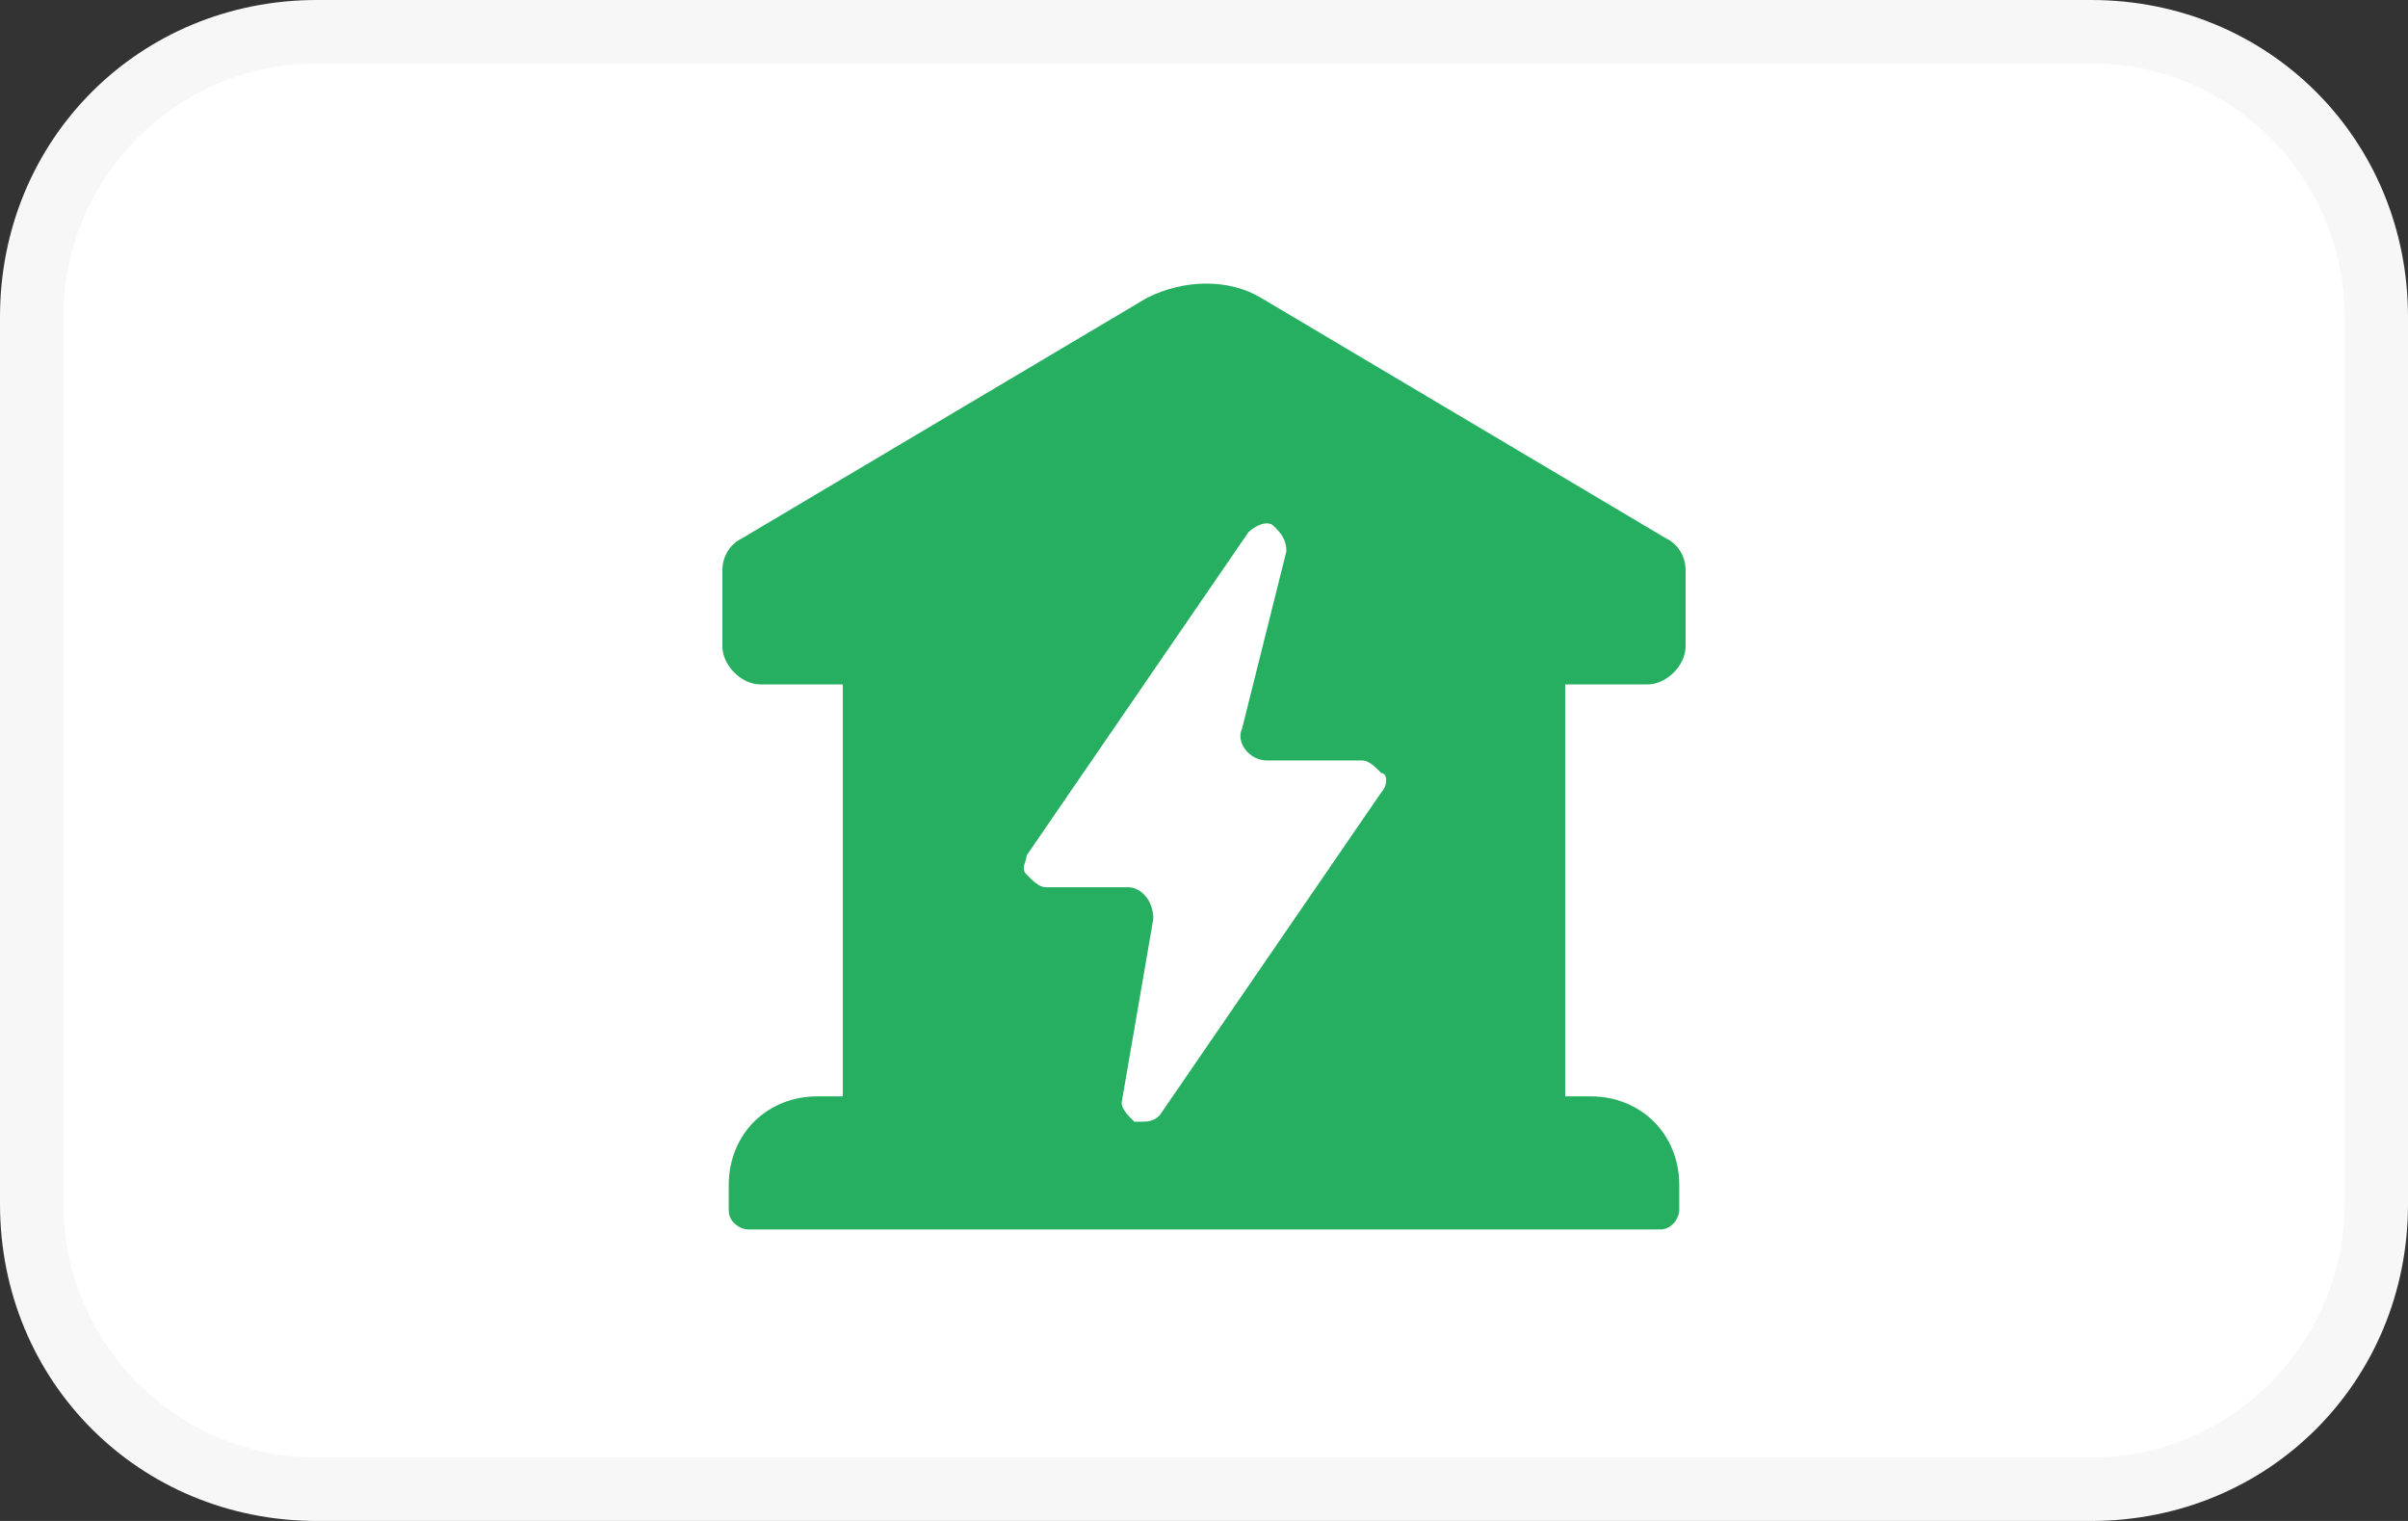
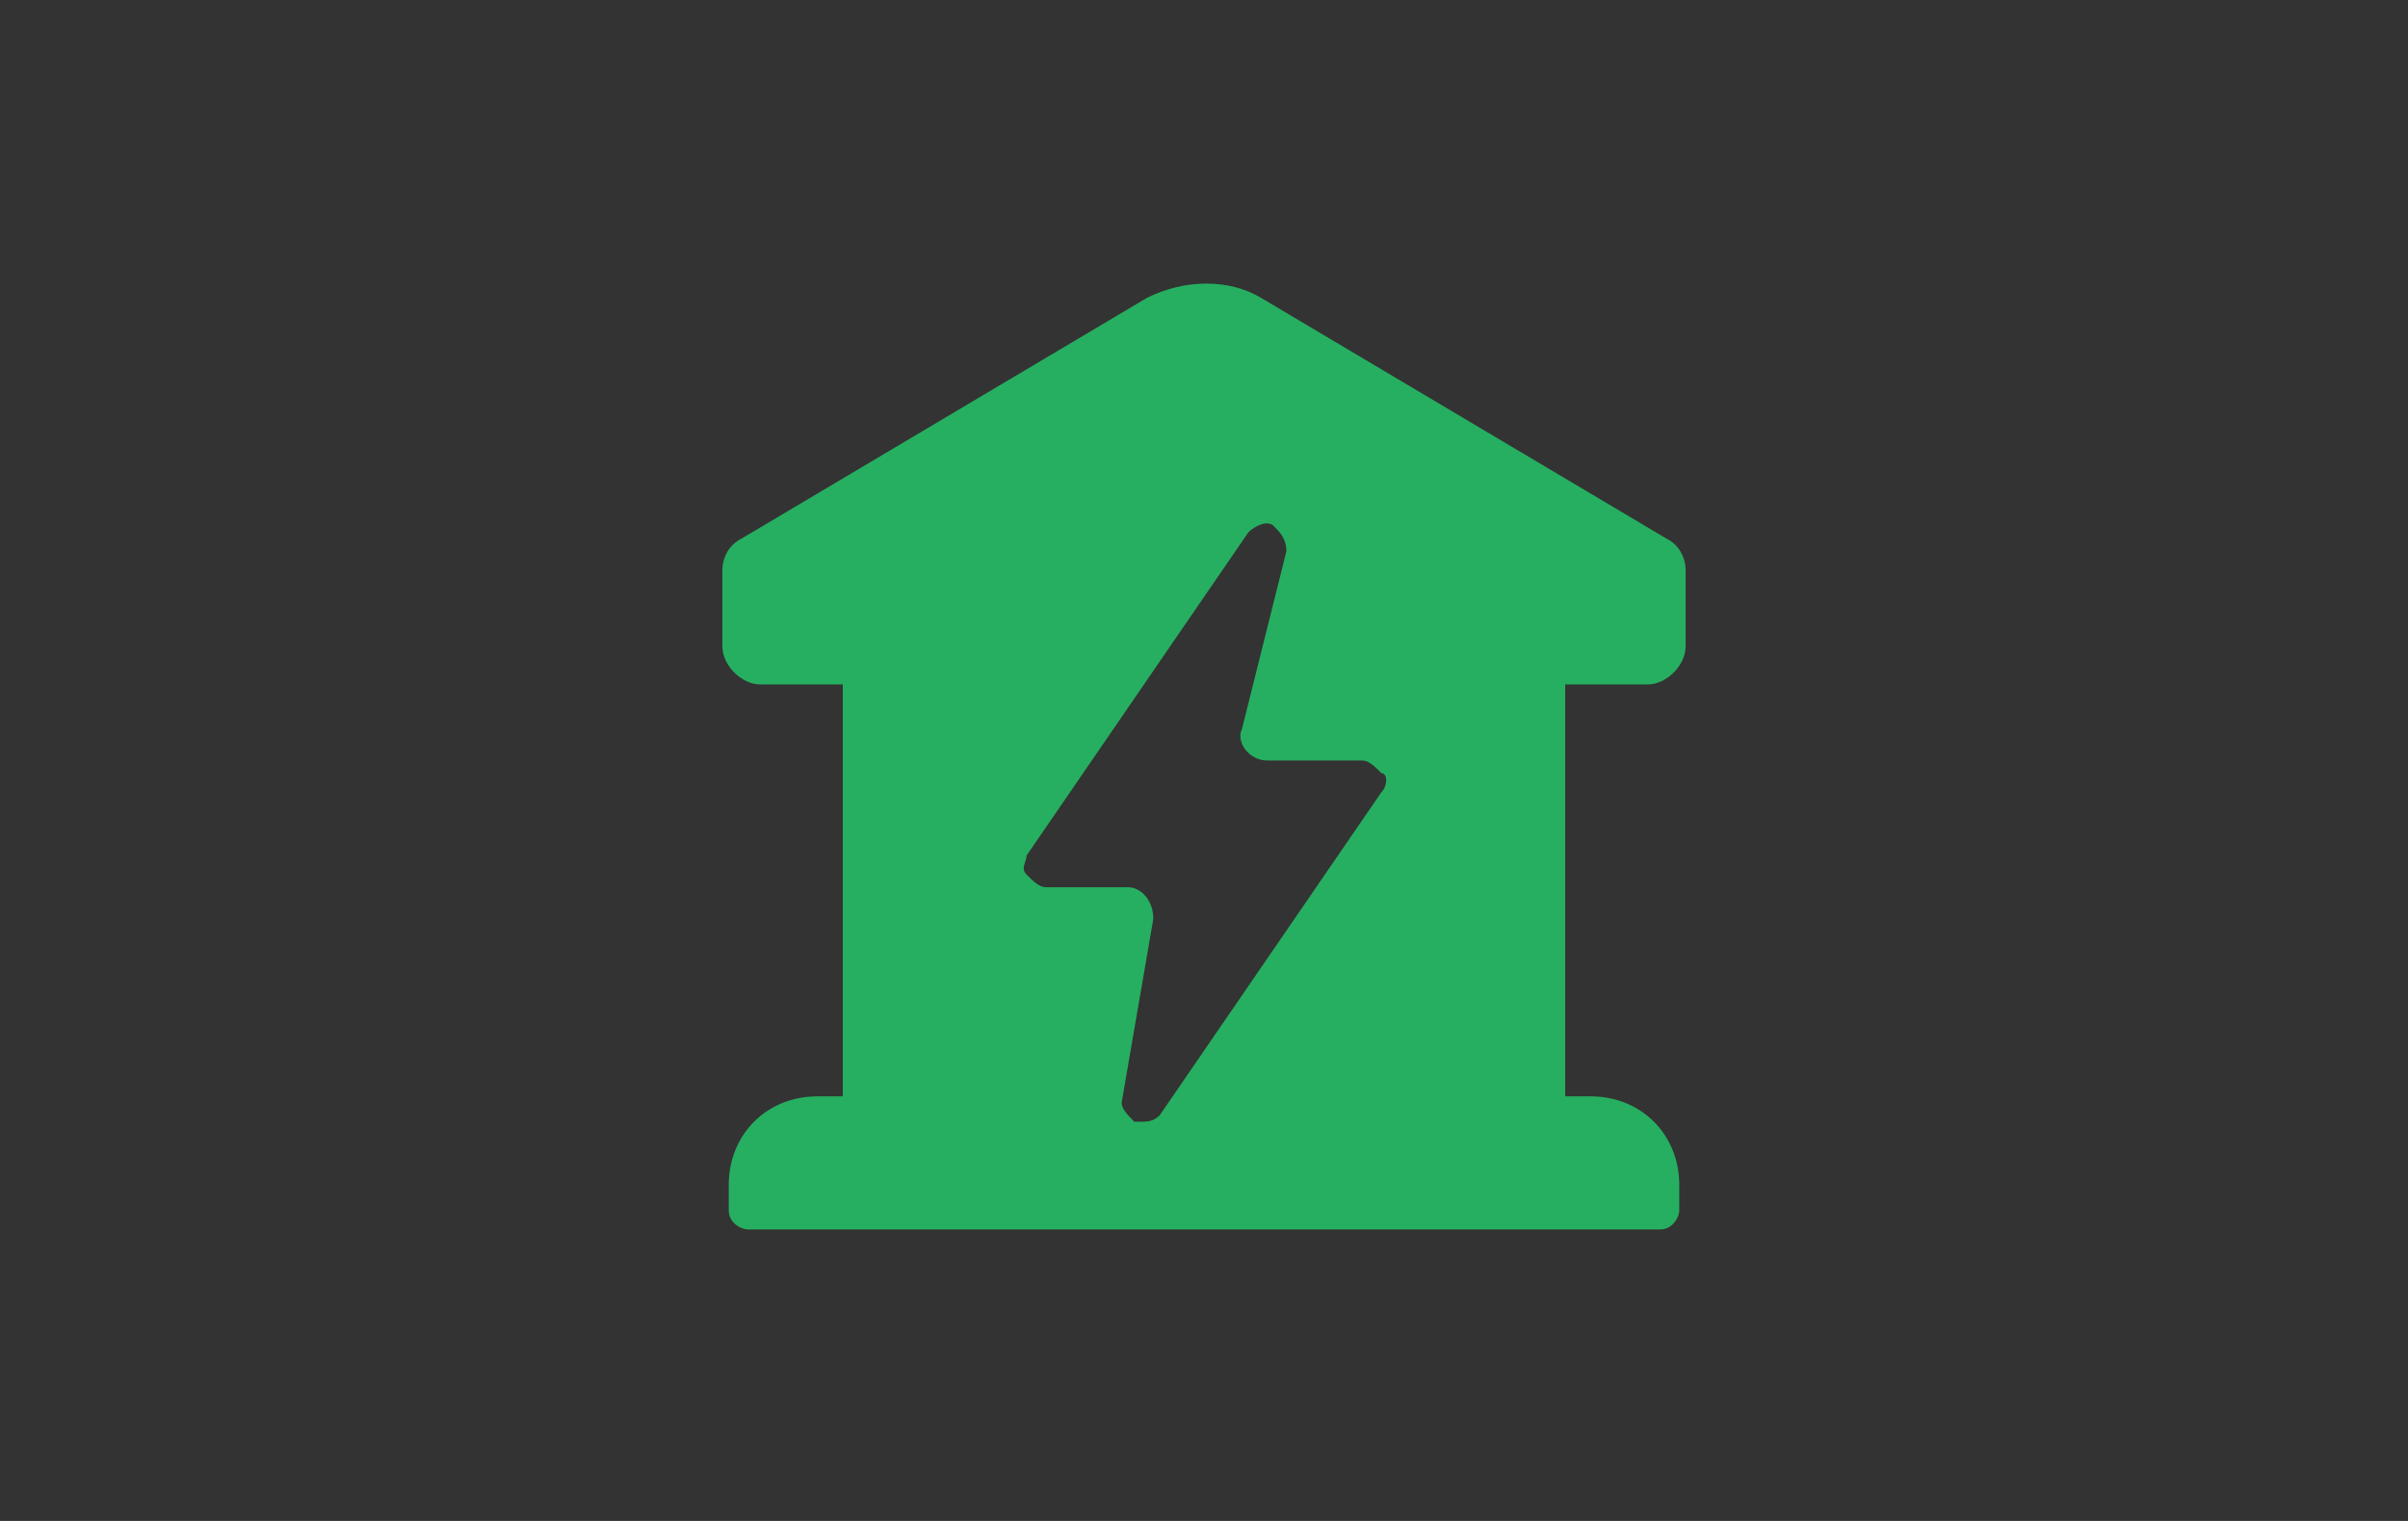
<svg xmlns="http://www.w3.org/2000/svg" version="1.1" id="Payment_Icons" x="0px" y="0px" viewBox="0 0 38 24" style="enable-background:new 0 0 38 24;" xml:space="preserve">
  <rect x="0" y="0" width="38" height="24" fill="#333333" stroke="none" />
  <style type="text/css">
	.st0{fill:#FFFFFF;}
	.st1{fill:#F7F7F7;}
	.st2{fill:#26AF61;}
</style>
-   <path class="st0" d="M5,0.5h28c2.5,0,4.5,2,4.5,4.5v14c0,2.5-2,4.5-4.5,4.5H5c-2.5,0-4.5-2-4.5-4.5V5C0.5,2.5,2.5,0.5,5,0.5z" />
-   <path class="st1" d="M33,1c2.2,0,4,1.8,4,4v14c0,2.2-1.8,4-4,4H5c-2.2,0-4-1.8-4-4V5c0-2.2,1.8-4,4-4H33 M33,0H5C2.2,0,0,2.2,0,5v14  c0,2.8,2.2,5,5,5h28c2.8,0,5-2.2,5-5V5C38,2.2,35.8,0,33,0z" />
  <title>cash-color</title>
  <path class="st2" d="M26,10.8c0.3,0,0.6-0.3,0.6-0.6V9c0-0.2-0.1-0.4-0.3-0.5l-6.4-3.8c-0.5-0.3-1.2-0.3-1.8,0l-6.4,3.8  c-0.2,0.1-0.3,0.3-0.3,0.5v1.2c0,0.3,0.3,0.6,0.6,0.6h1.3v6.5h-0.4c-0.8,0-1.4,0.6-1.4,1.4v0.4c0,0.2,0.2,0.3,0.3,0.3H19h7.2  c0.2,0,0.3-0.2,0.3-0.3v-0.4c0-0.8-0.6-1.4-1.4-1.4h-0.4v-6.5C24.7,10.8,26,10.8,26,10.8z M21.8,12.5l-3.5,5.1  c-0.1,0.1-0.2,0.1-0.3,0.1h-0.1c-0.1-0.1-0.2-0.2-0.2-0.3l0.5-2.9c0-0.3-0.2-0.5-0.4-0.5h-1.3c-0.1,0-0.2-0.1-0.3-0.2  c-0.1-0.1,0-0.2,0-0.3l3.5-5.1c0.1-0.1,0.3-0.2,0.4-0.1c0.1,0.1,0.2,0.2,0.2,0.4l-0.7,2.8C19.5,11.7,19.7,12,20,12h1.5  c0.1,0,0.2,0.1,0.3,0.2C21.9,12.2,21.9,12.4,21.8,12.5z" />
</svg>